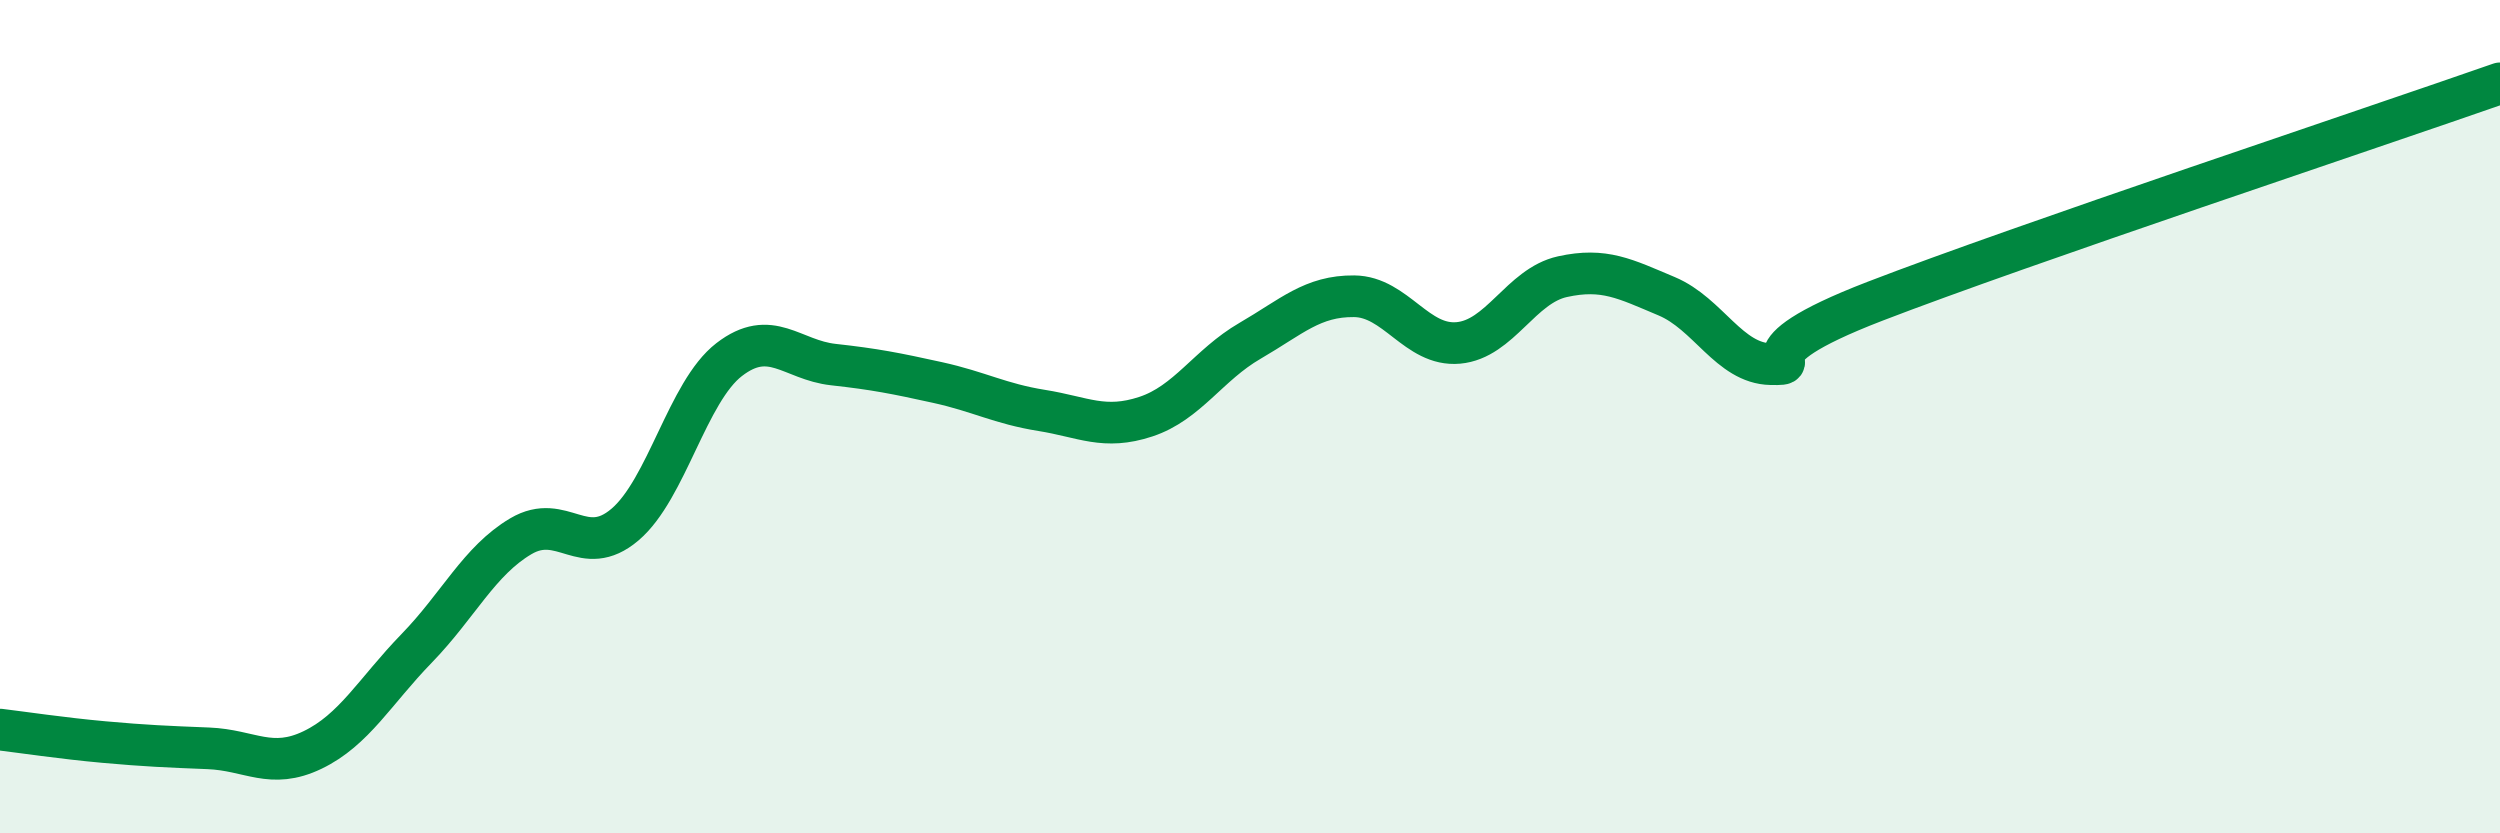
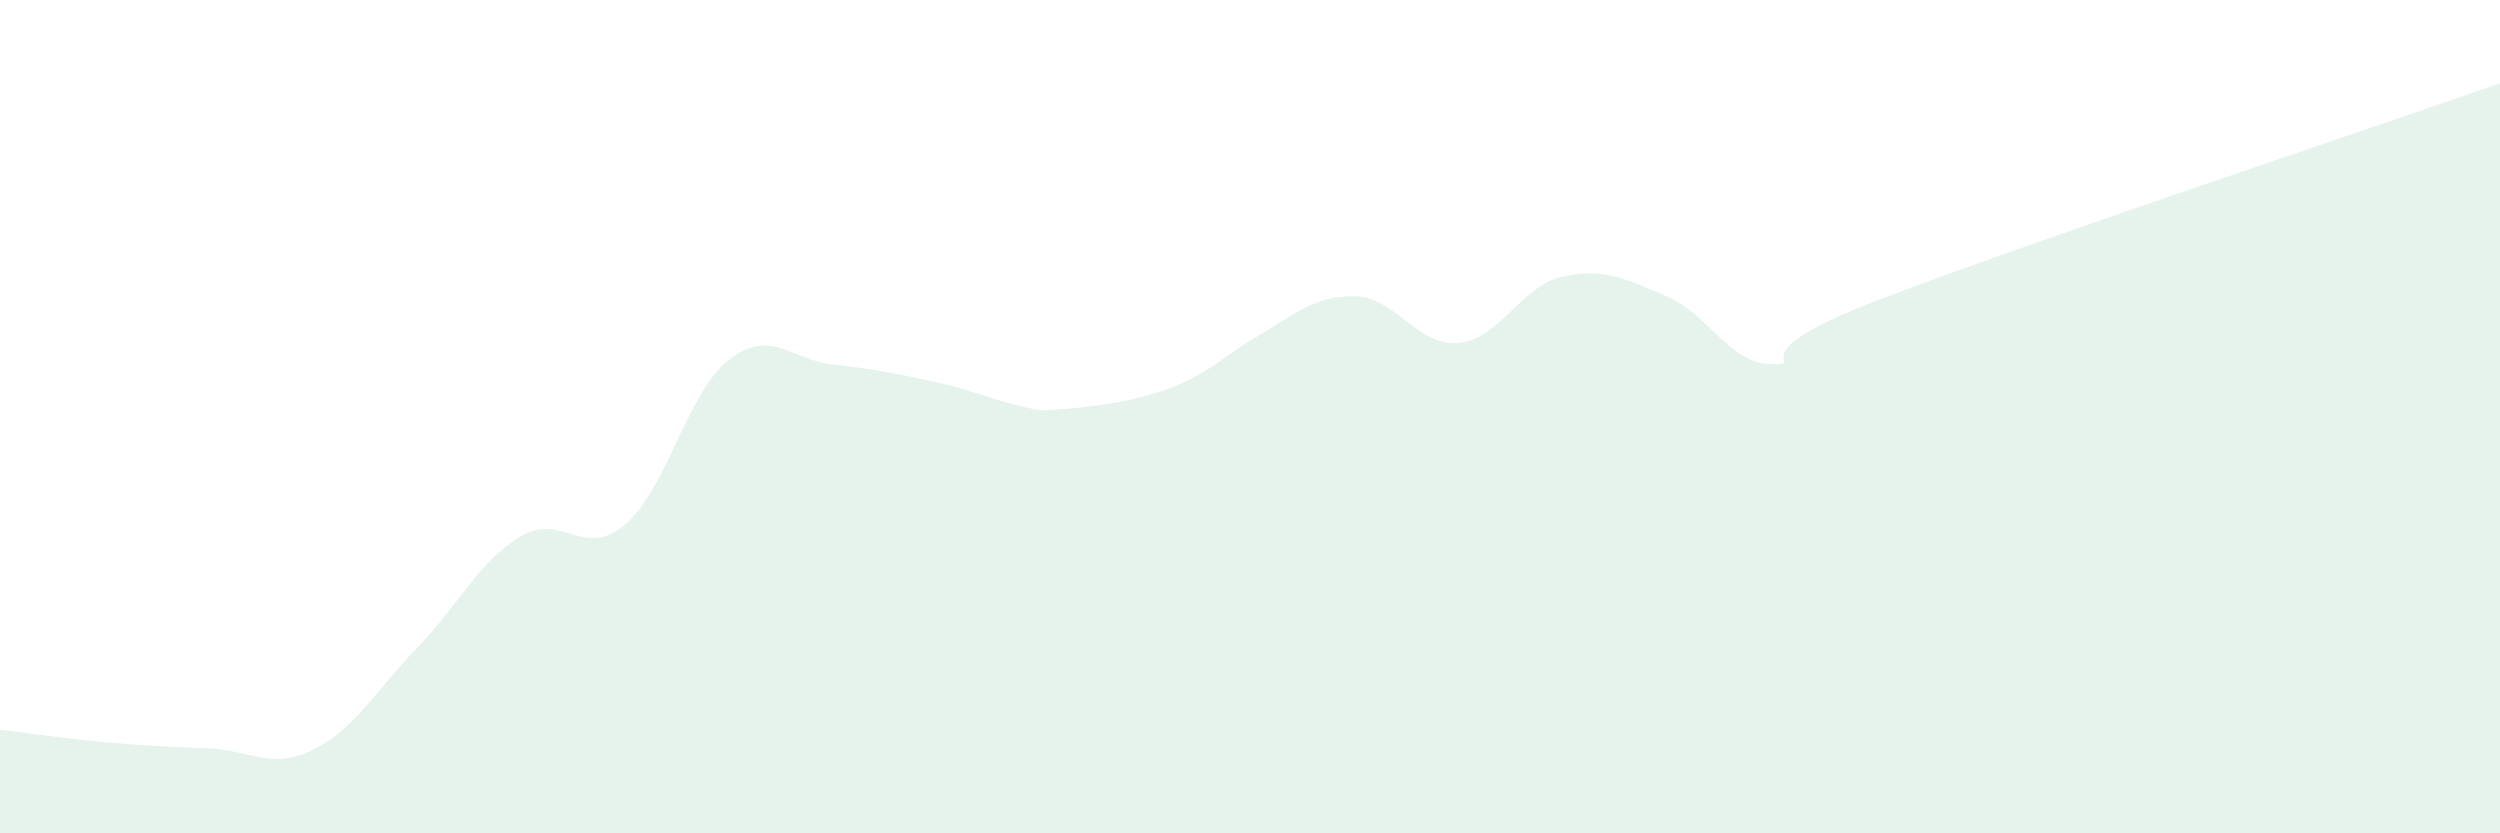
<svg xmlns="http://www.w3.org/2000/svg" width="60" height="20" viewBox="0 0 60 20">
-   <path d="M 0,17.51 C 0.5,17.57 1.5,17.72 2.5,17.81 C 3.5,17.9 4,17.92 5,17.96 C 6,18 6.5,18.48 7.5,18 C 8.5,17.52 9,16.59 10,15.56 C 11,14.53 11.5,13.46 12.5,12.87 C 13.5,12.28 14,13.44 15,12.59 C 16,11.74 16.5,9.4 17.5,8.63 C 18.5,7.86 19,8.64 20,8.75 C 21,8.86 21.5,8.96 22.5,9.18 C 23.5,9.4 24,9.69 25,9.85 C 26,10.01 26.5,10.33 27.5,10 C 28.5,9.67 29,8.76 30,8.18 C 31,7.6 31.5,7.1 32.5,7.11 C 33.5,7.12 34,8.32 35,8.23 C 36,8.14 36.5,6.86 37.5,6.64 C 38.5,6.42 39,6.69 40,7.11 C 41,7.53 41.5,8.72 42.5,8.74 C 43.5,8.76 41.5,8.58 45,7.23 C 48.5,5.88 57,3.05 60,2L60 20L0 20Z" fill="#008740" opacity="0.1" stroke-linecap="round" stroke-linejoin="round" />
-   <path d="M 0,17.51 C 0.5,17.57 1.5,17.72 2.5,17.81 C 3.5,17.9 4,17.92 5,17.96 C 6,18 6.5,18.48 7.5,18 C 8.5,17.52 9,16.59 10,15.56 C 11,14.53 11.5,13.46 12.5,12.87 C 13.5,12.28 14,13.44 15,12.59 C 16,11.74 16.5,9.4 17.5,8.63 C 18.5,7.86 19,8.64 20,8.75 C 21,8.86 21.5,8.96 22.5,9.18 C 23.5,9.4 24,9.69 25,9.85 C 26,10.01 26.5,10.33 27.5,10 C 28.5,9.67 29,8.76 30,8.18 C 31,7.6 31.5,7.1 32.5,7.11 C 33.5,7.12 34,8.32 35,8.23 C 36,8.14 36.5,6.86 37.5,6.64 C 38.5,6.42 39,6.69 40,7.11 C 41,7.53 41.5,8.72 42.5,8.74 C 43.5,8.76 41.5,8.58 45,7.23 C 48.5,5.88 57,3.05 60,2" stroke="#008740" stroke-width="1" fill="none" stroke-linecap="round" stroke-linejoin="round" />
+   <path d="M 0,17.51 C 0.5,17.57 1.5,17.72 2.5,17.81 C 3.5,17.9 4,17.92 5,17.96 C 6,18 6.5,18.48 7.5,18 C 8.5,17.52 9,16.59 10,15.56 C 11,14.53 11.5,13.46 12.5,12.87 C 13.5,12.28 14,13.44 15,12.59 C 16,11.74 16.5,9.4 17.5,8.63 C 18.5,7.86 19,8.64 20,8.75 C 21,8.86 21.5,8.96 22.5,9.18 C 23.5,9.4 24,9.69 25,9.85 C 28.5,9.67 29,8.76 30,8.18 C 31,7.6 31.5,7.1 32.5,7.11 C 33.5,7.12 34,8.32 35,8.23 C 36,8.14 36.5,6.86 37.5,6.64 C 38.5,6.42 39,6.69 40,7.11 C 41,7.53 41.5,8.72 42.5,8.74 C 43.5,8.76 41.5,8.58 45,7.23 C 48.5,5.88 57,3.05 60,2L60 20L0 20Z" fill="#008740" opacity="0.1" stroke-linecap="round" stroke-linejoin="round" />
</svg>